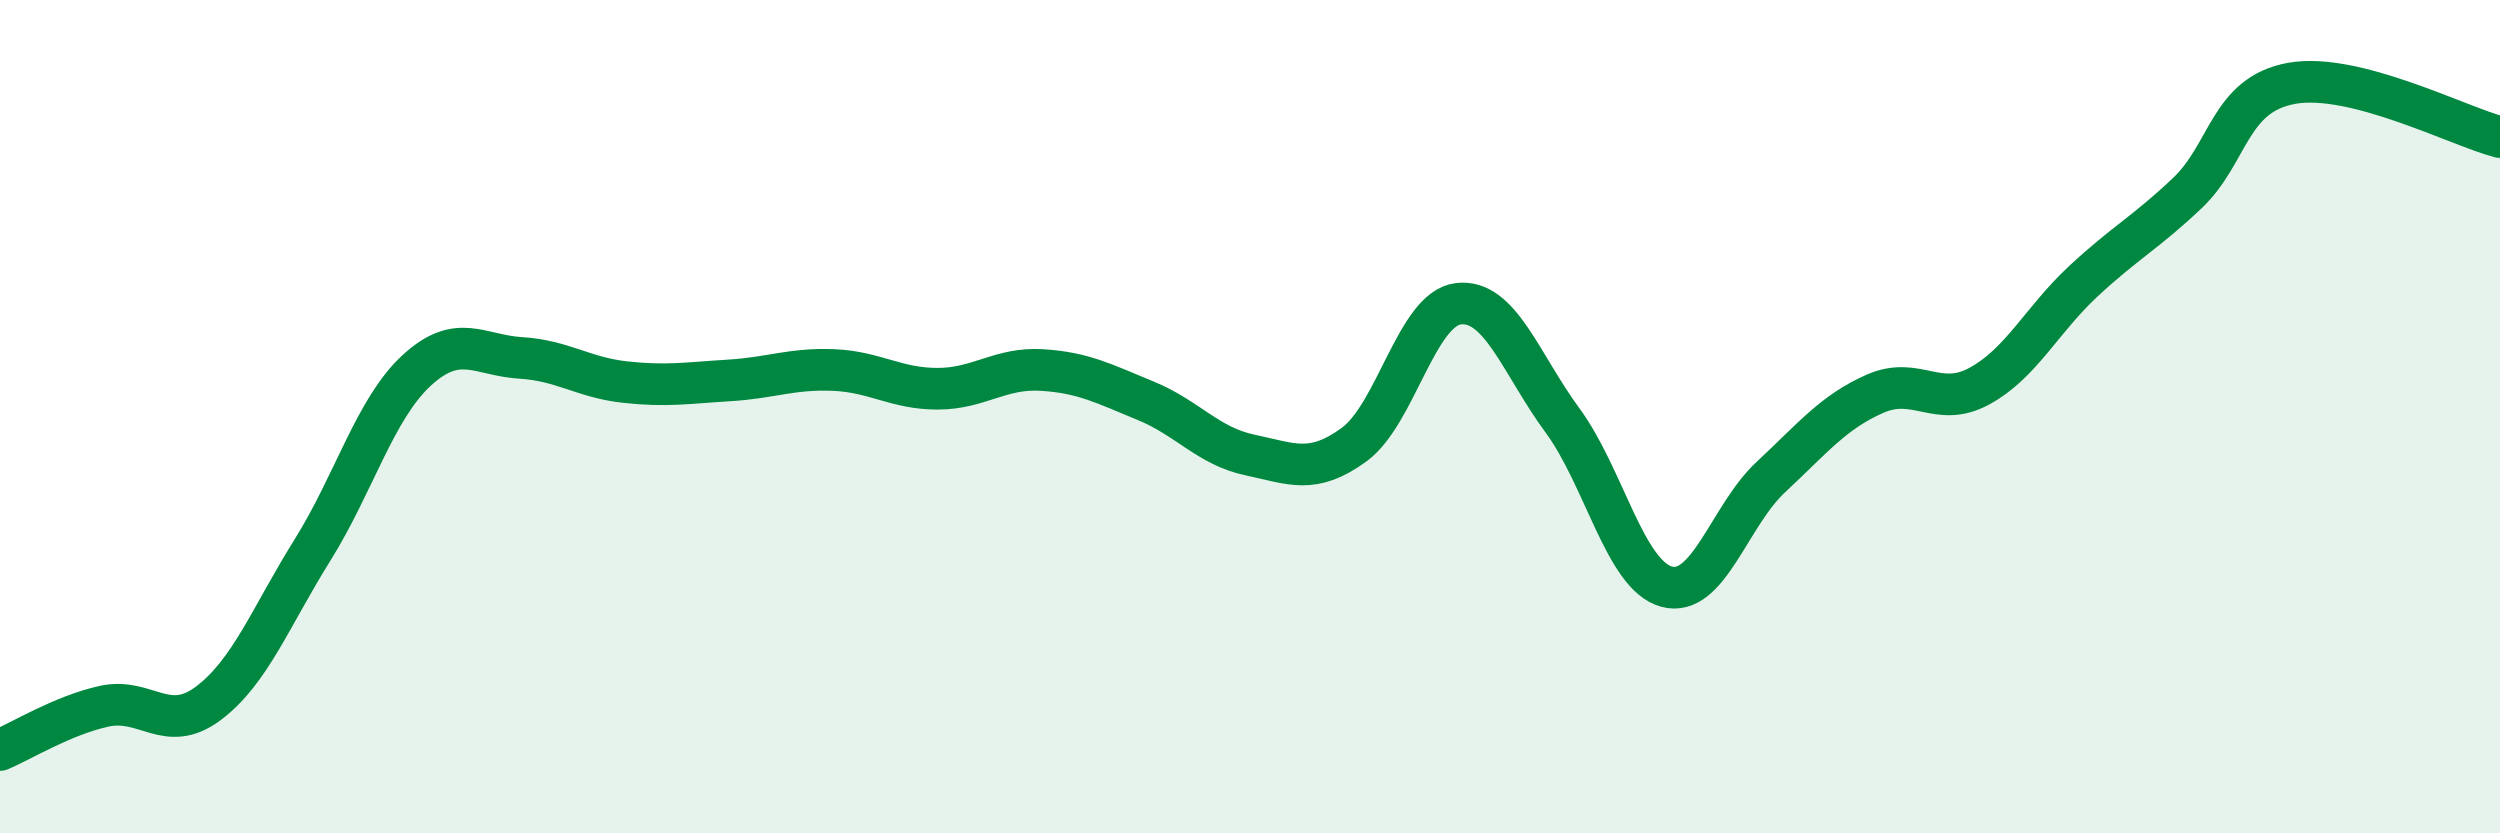
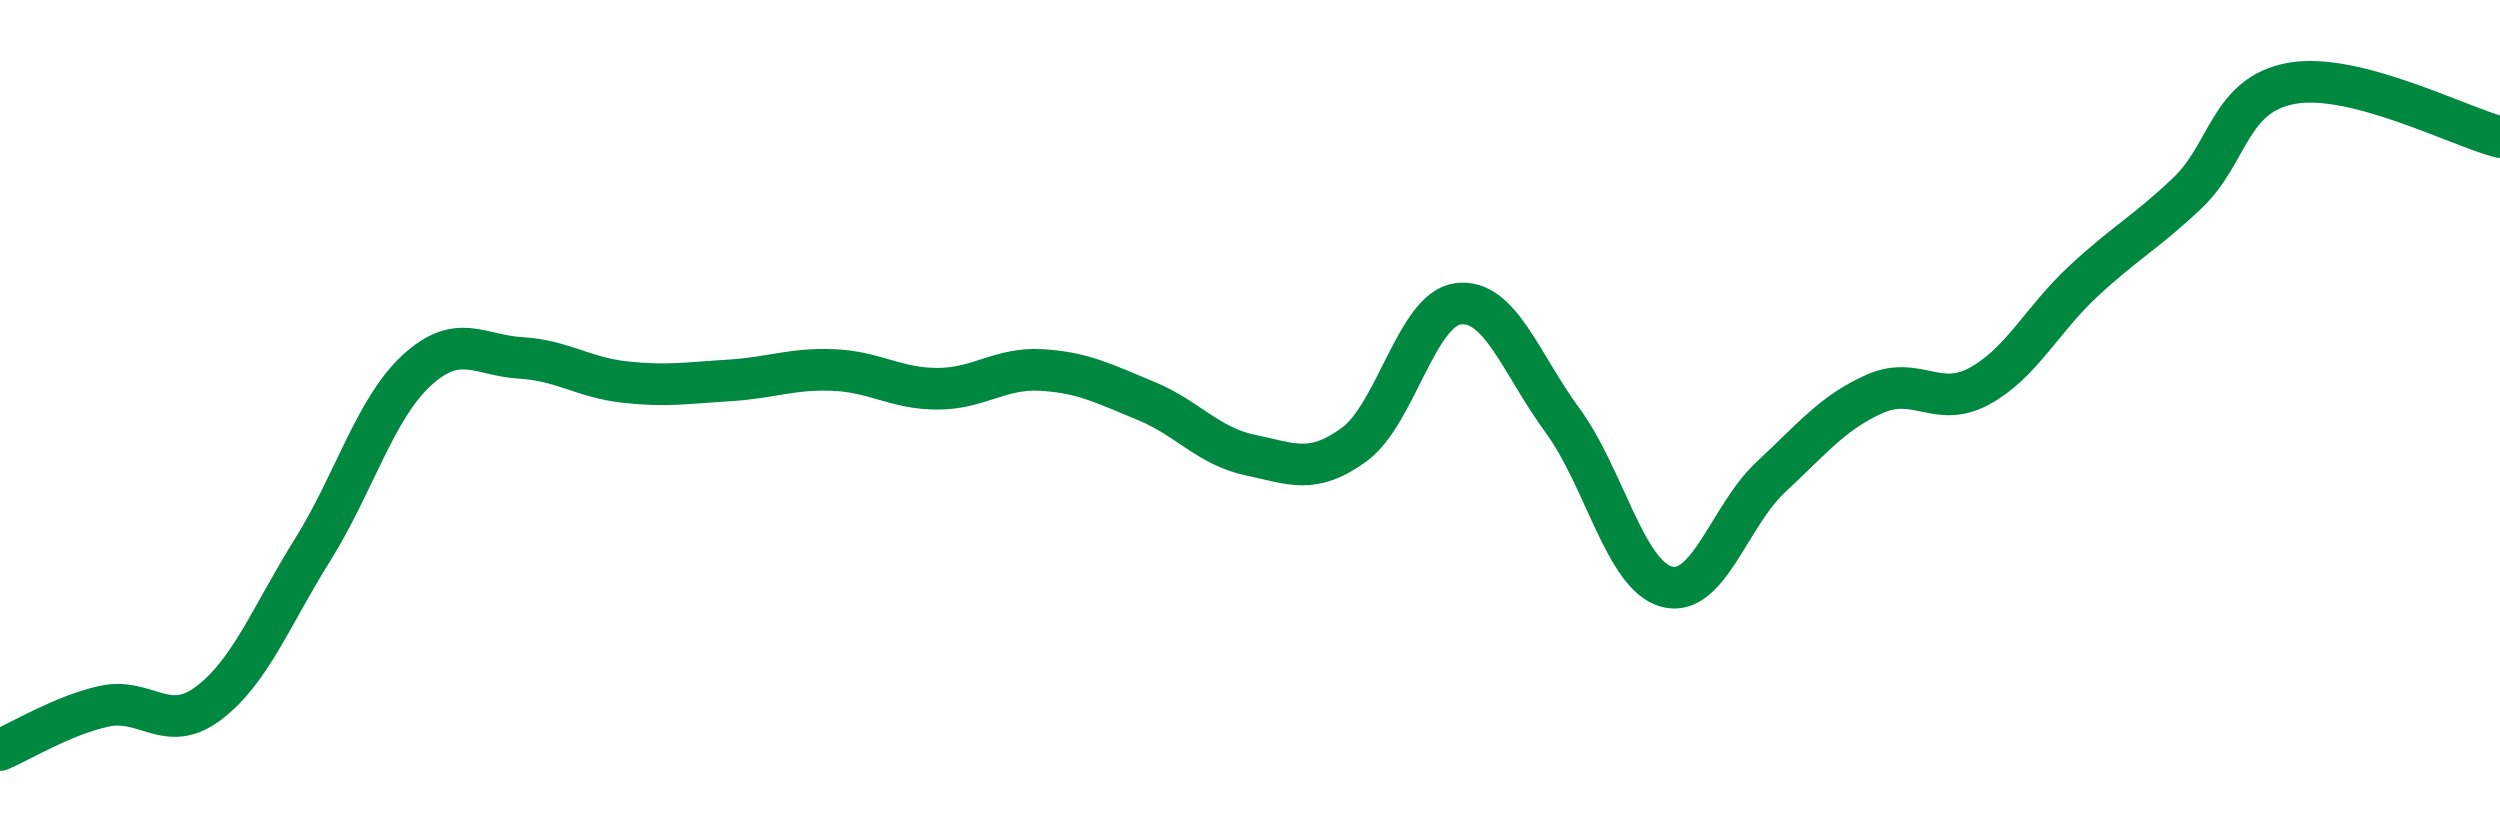
<svg xmlns="http://www.w3.org/2000/svg" width="60" height="20" viewBox="0 0 60 20">
-   <path d="M 0,18 C 0.5,17.79 1.5,17.17 2.5,16.95 C 3.5,16.73 4,17.63 5,16.88 C 6,16.13 6.5,14.8 7.5,13.2 C 8.5,11.6 9,9.81 10,8.89 C 11,7.97 11.5,8.53 12.5,8.59 C 13.5,8.65 14,9.06 15,9.17 C 16,9.28 16.5,9.19 17.5,9.13 C 18.5,9.07 19,8.84 20,8.88 C 21,8.92 21.5,9.33 22.5,9.33 C 23.5,9.33 24,8.82 25,8.88 C 26,8.94 26.5,9.21 27.5,9.62 C 28.5,10.03 29,10.71 30,10.92 C 31,11.13 31.5,11.4 32.5,10.67 C 33.5,9.94 34,7.41 35,7.29 C 36,7.17 36.5,8.73 37.5,10.09 C 38.5,11.45 39,13.81 40,14.08 C 41,14.35 41.5,12.38 42.5,11.45 C 43.5,10.52 44,9.89 45,9.45 C 46,9.01 46.5,9.81 47.5,9.27 C 48.5,8.73 49,7.68 50,6.75 C 51,5.82 51.5,5.58 52.5,4.63 C 53.5,3.68 53.5,2.27 55,2 C 56.5,1.73 59,3.03 60,3.29L60 20L0 20Z" fill="#008740" opacity="0.1" stroke-linecap="round" stroke-linejoin="round" />
  <path d="M 0,18 C 0.5,17.79 1.5,17.17 2.5,16.95 C 3.5,16.73 4,17.63 5,16.88 C 6,16.13 6.5,14.8 7.5,13.2 C 8.5,11.6 9,9.81 10,8.89 C 11,7.97 11.5,8.53 12.5,8.59 C 13.5,8.65 14,9.06 15,9.17 C 16,9.28 16.5,9.19 17.5,9.13 C 18.5,9.07 19,8.84 20,8.88 C 21,8.92 21.5,9.33 22.5,9.33 C 23.5,9.33 24,8.82 25,8.88 C 26,8.94 26.5,9.21 27.5,9.62 C 28.5,10.03 29,10.71 30,10.92 C 31,11.13 31.5,11.4 32.5,10.67 C 33.5,9.94 34,7.41 35,7.29 C 36,7.17 36.5,8.73 37.5,10.09 C 38.5,11.45 39,13.81 40,14.08 C 41,14.35 41.5,12.38 42.5,11.45 C 43.5,10.52 44,9.89 45,9.45 C 46,9.01 46.5,9.81 47.5,9.27 C 48.5,8.73 49,7.68 50,6.75 C 51,5.82 51.5,5.58 52.5,4.63 C 53.5,3.68 53.5,2.27 55,2 C 56.5,1.73 59,3.03 60,3.29" stroke="#008740" stroke-width="1" fill="none" stroke-linecap="round" stroke-linejoin="round" />
</svg>